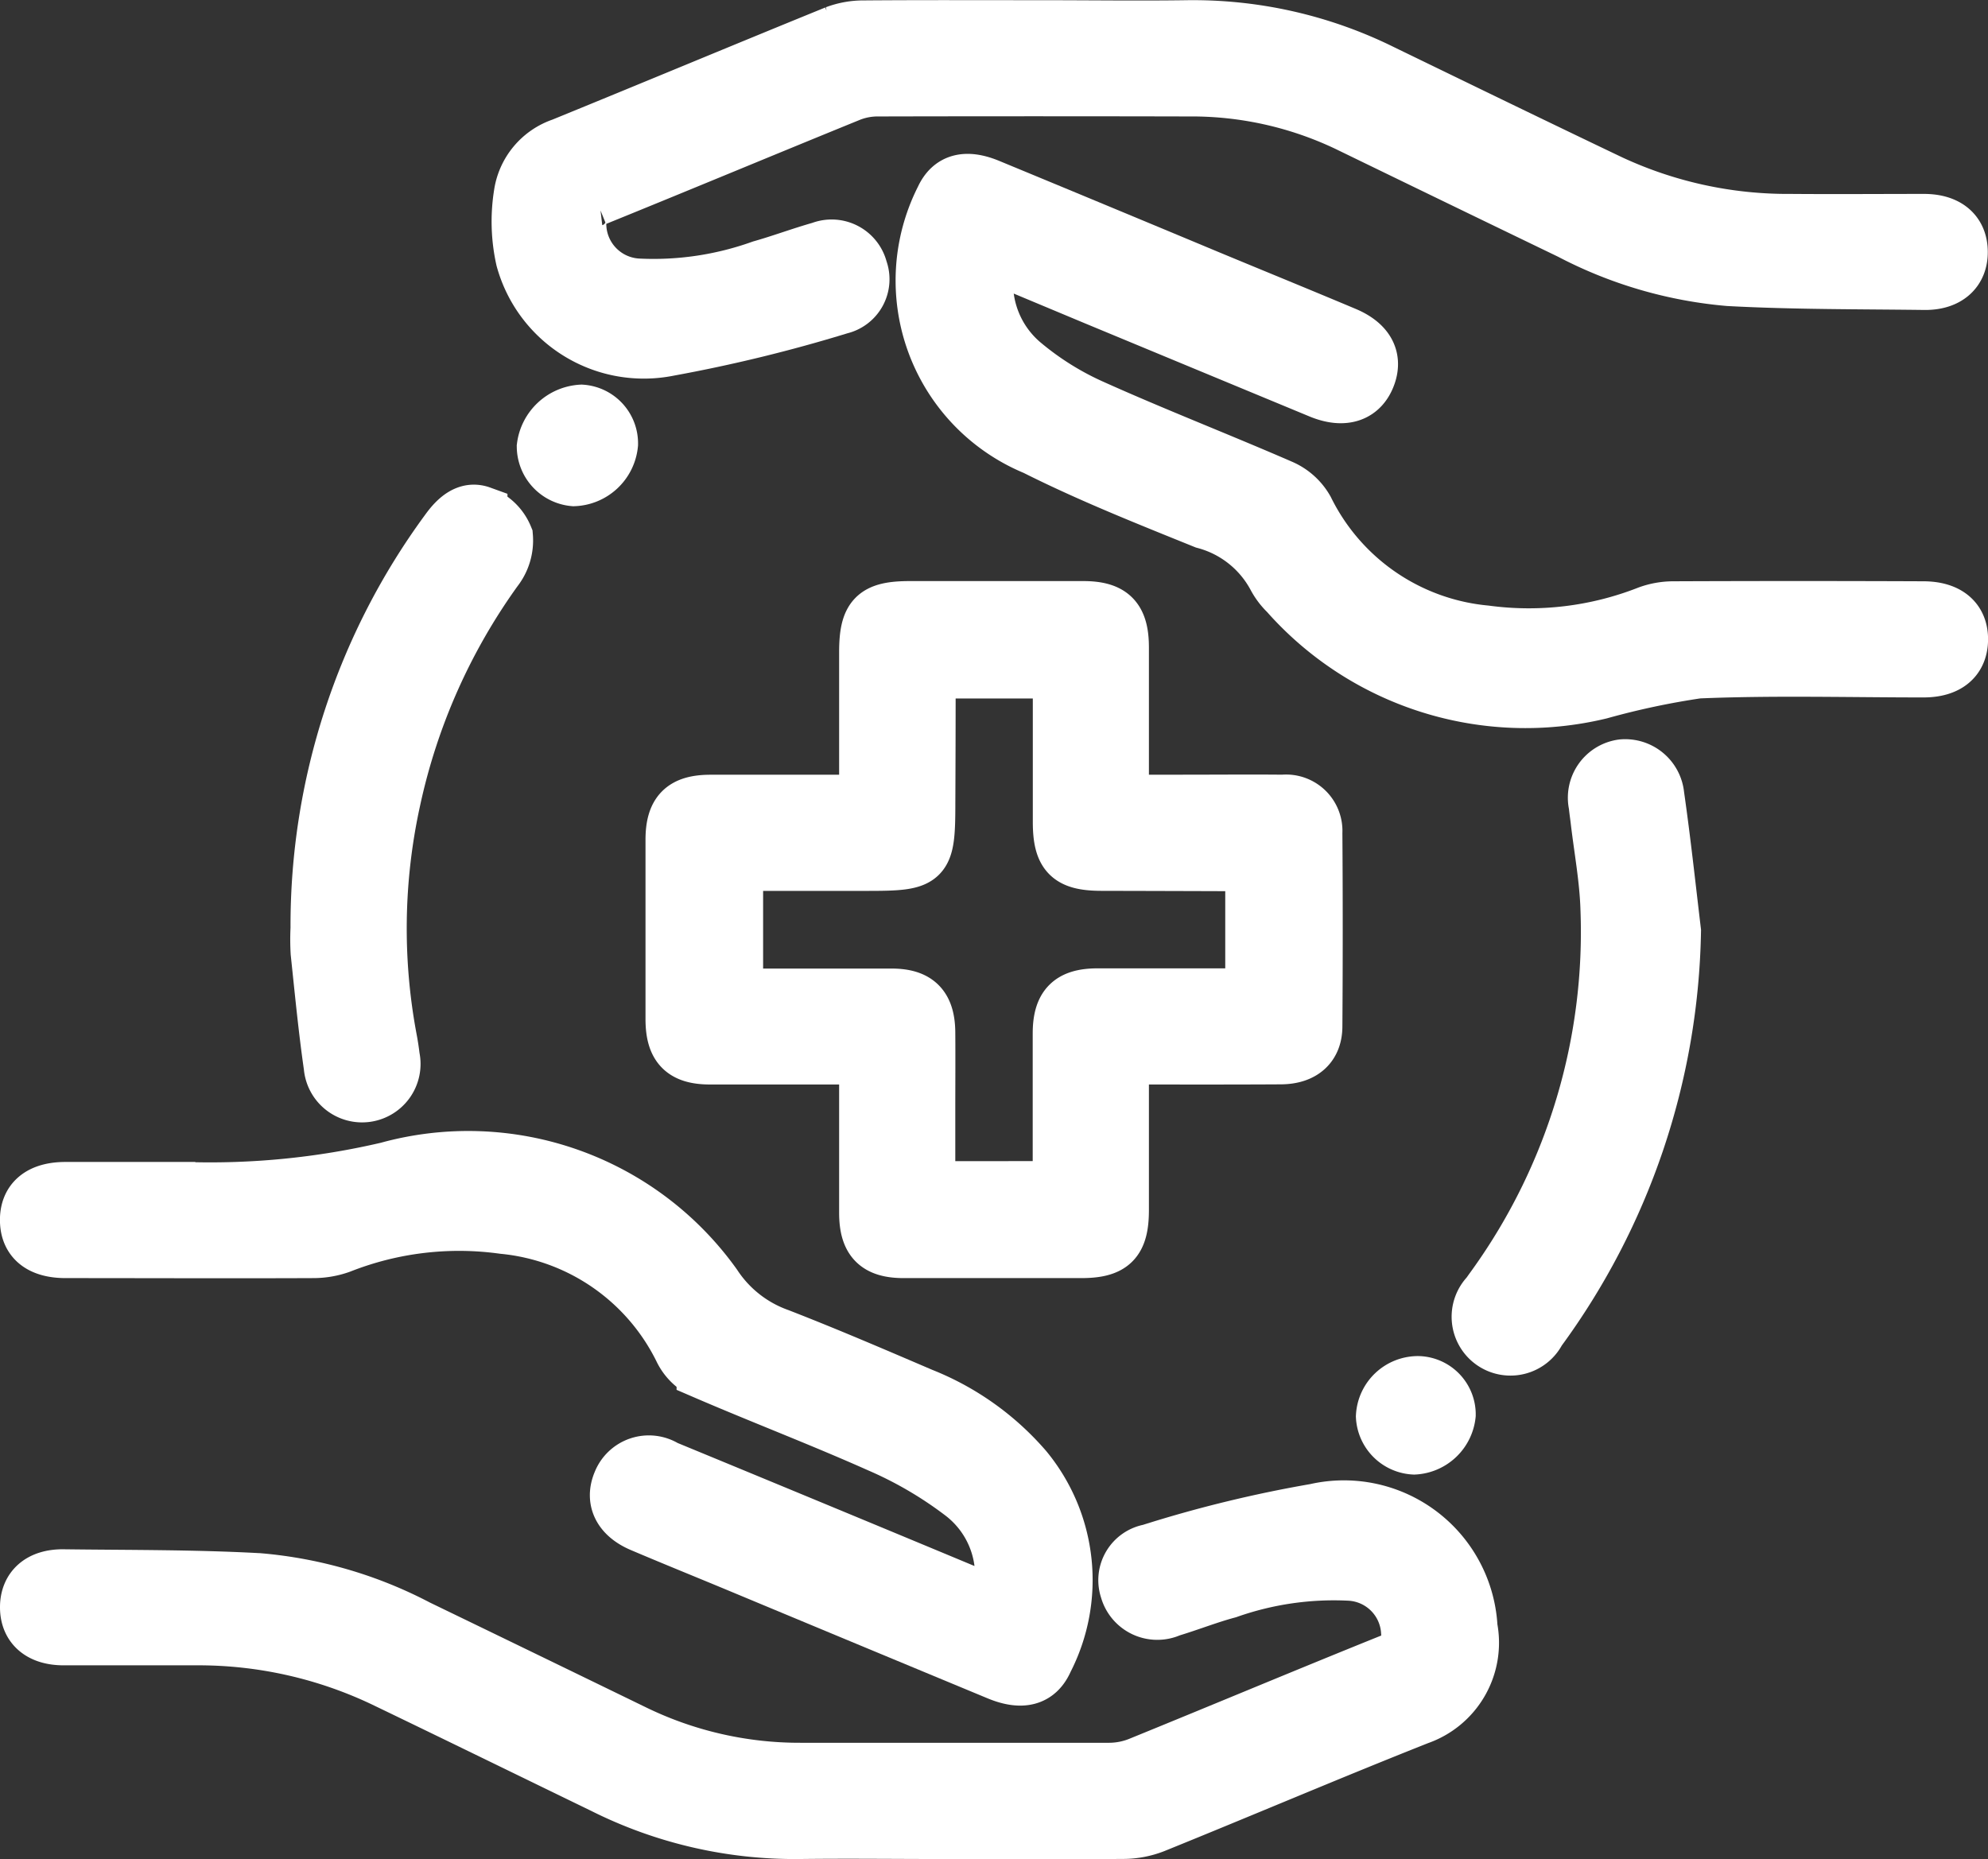
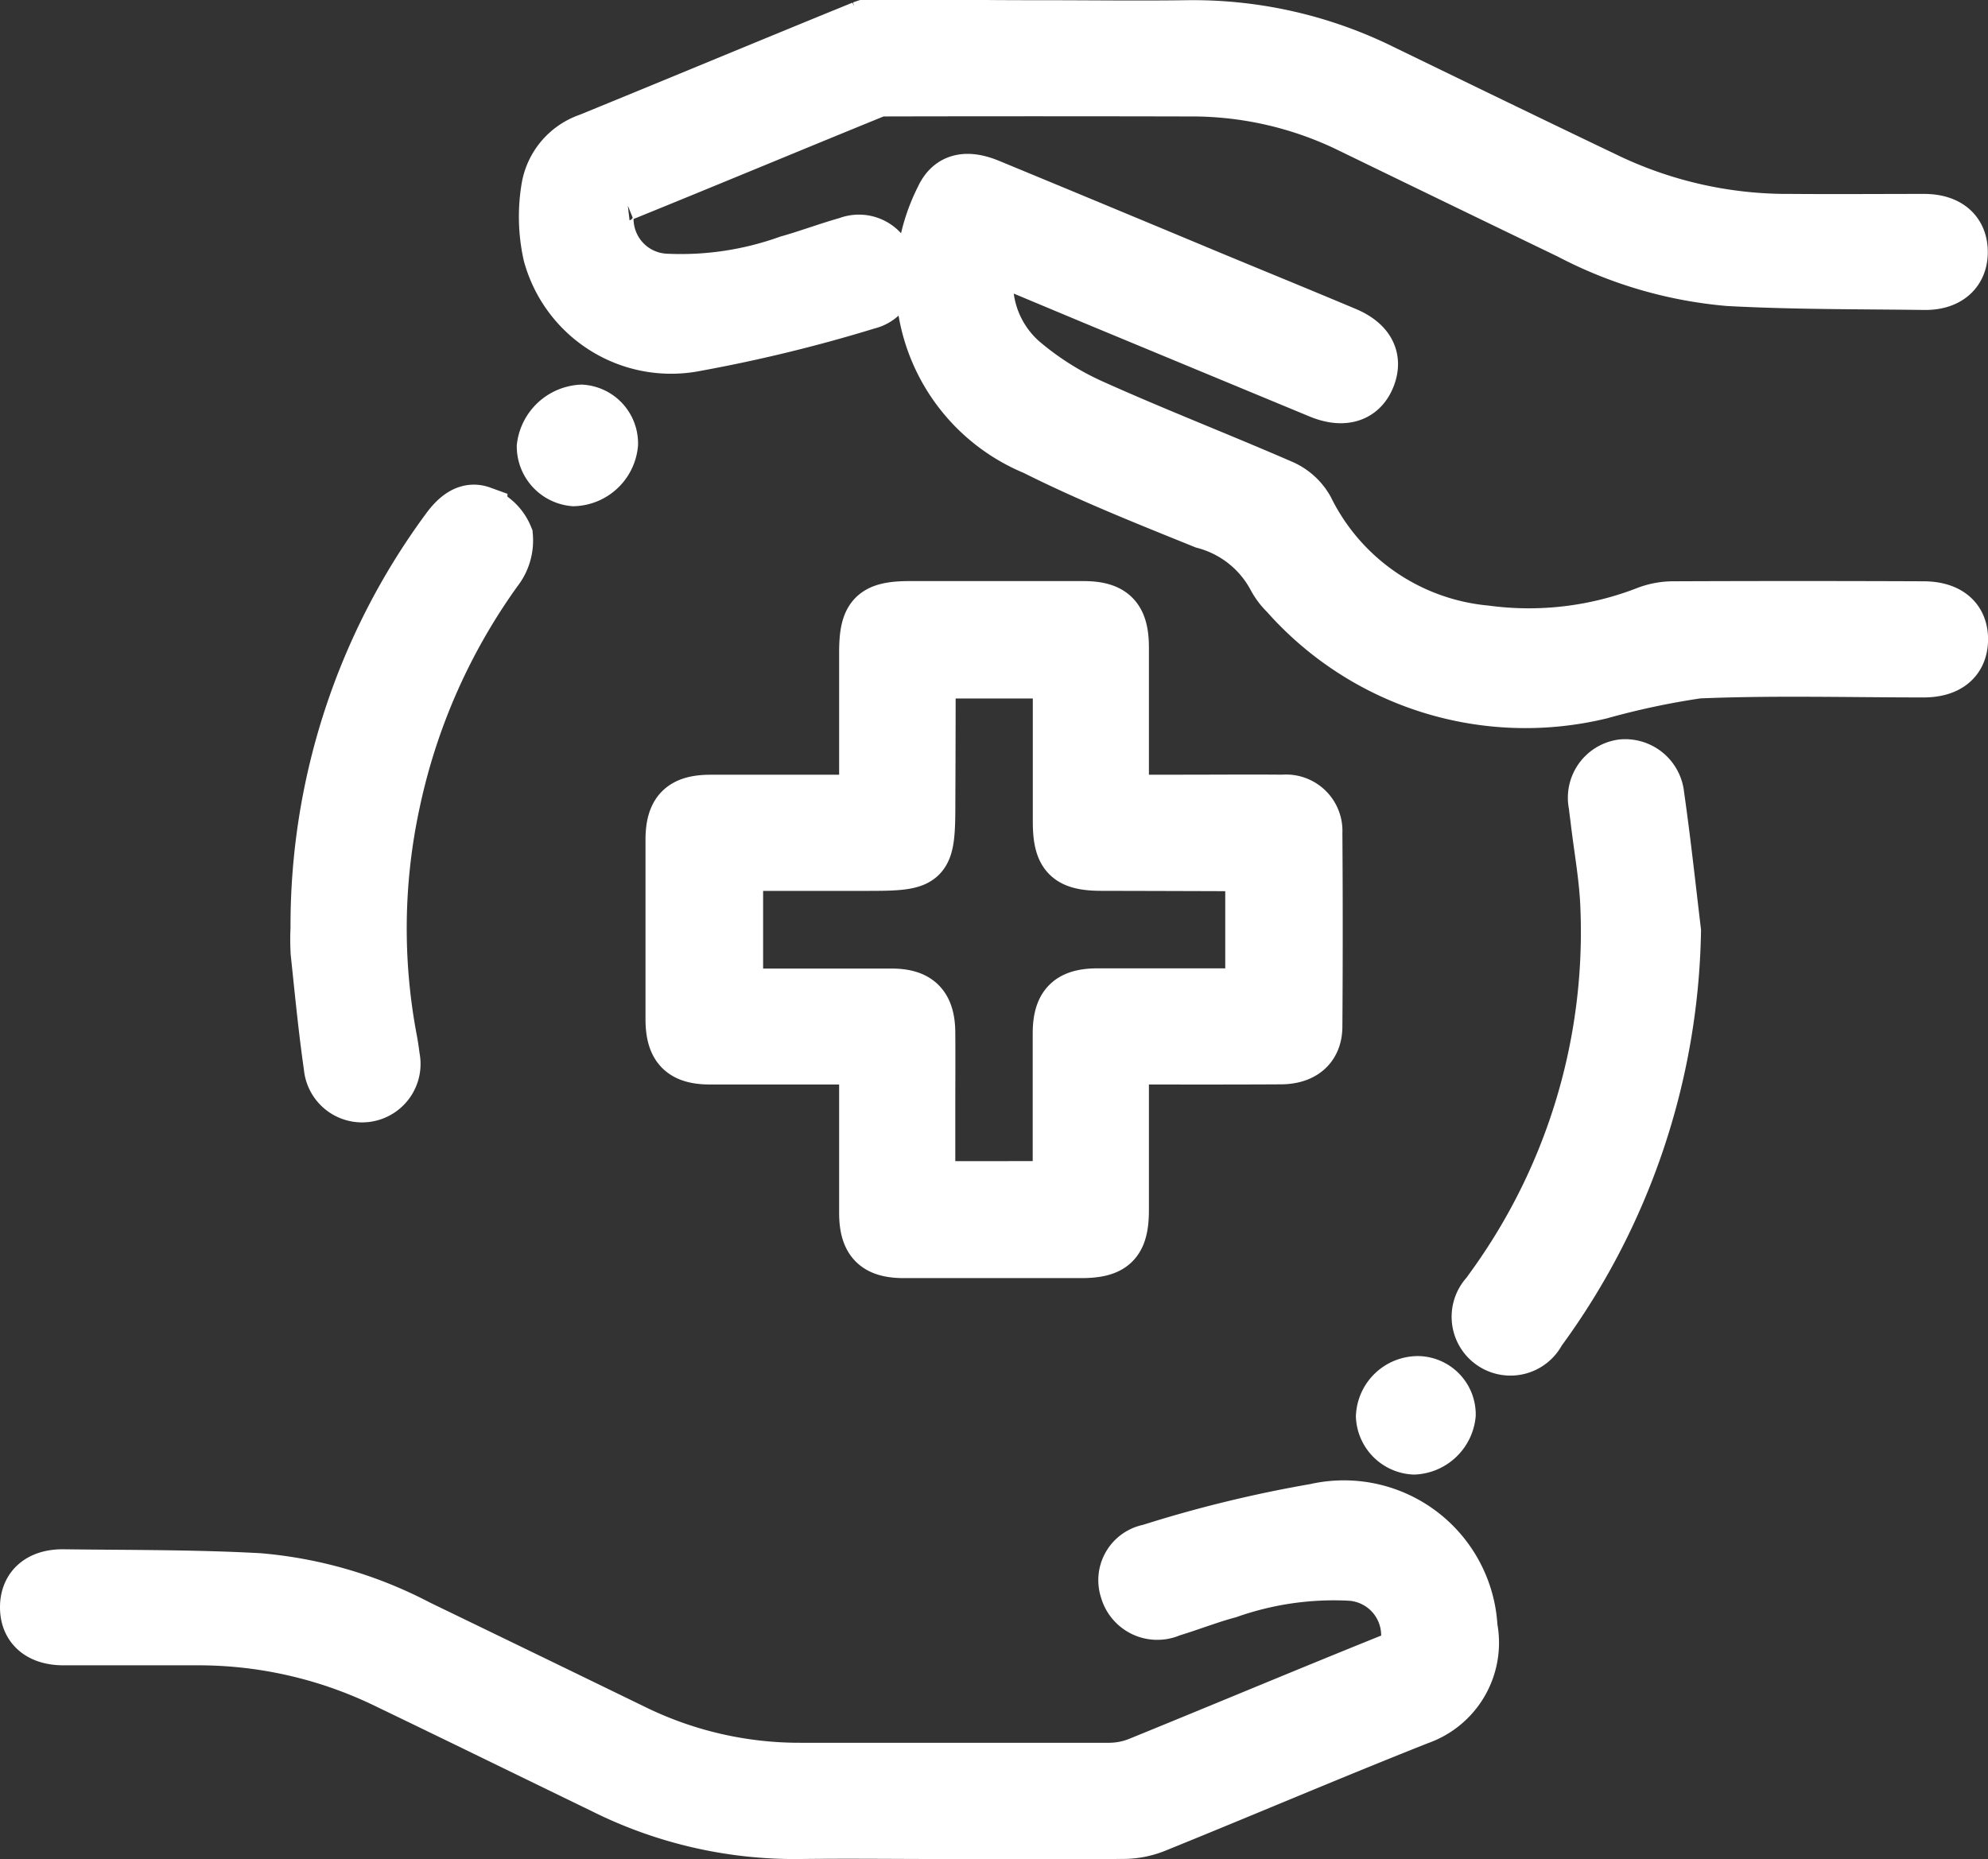
<svg xmlns="http://www.w3.org/2000/svg" width="38.389" height="35.906" viewBox="0 0 38.389 35.906">
  <rect x="0" y="0" width="38.389" height="35.906" fill="#333333" stroke="none" />
  <g id="patient-comfort" transform="translate(-12.97 -1272.141)">
    <path id="Path_138" data-name="Path 138" d="M141.94,1389.189c0,1.007,0,1.966,0,2.924,0,.621-.193.815-.808.815q-1.714,0-3.427,0c-.537,0-.746-.214-.747-.758,0-.973,0-1.946,0-2.981h-.773c-.74,0-1.48,0-2.22,0-.536,0-.745-.215-.746-.759q0-1.733,0-3.466c0-.545.209-.755.748-.757.983,0,1.967,0,2.991,0,0-.978,0-1.922,0-2.866,0-.7.169-.874.865-.874q1.675,0,3.349,0c.563,0,.767.207.768.777,0,.971,0,1.943,0,2.962h1.142c.649,0,1.3-.006,1.947,0a.588.588,0,0,1,.647.62q.013,1.869,0,3.739c0,.4-.256.618-.686.621C143.991,1389.192,142.993,1389.189,141.94,1389.189Zm-1.244,2.479c0-1.017,0-1.99,0-2.963,0-.545.209-.757.745-.759.869,0,1.739,0,2.608,0h.365v-2.453a.323.323,0,0,0-.088-.036q-1.4-.005-2.8-.008c-.645,0-.828-.185-.828-.833,0-.956,0-1.913,0-2.882h-2.46a.413.413,0,0,0-.03.094q0,1.207-.006,2.414c0,1.161-.047,1.208-1.194,1.208h-2.518v2.5c1.012,0,2,0,2.981,0,.513,0,.726.219.73.735s0,1.012,0,1.518v1.467Z" transform="translate(-107.284 -96.604)" fill="#fff" stroke="#fff" stroke-width="1" />
    <path id="Path_139" data-name="Path 139" d="M31.24,1553.906c-.948,0-1.9-.012-2.843,0a8.276,8.276,0,0,1-3.788-.878c-1.41-.684-2.818-1.373-4.23-2.053a8.3,8.3,0,0,0-3.61-.81c-.857,0-1.714,0-2.57,0-.463,0-.728-.232-.728-.621s.264-.626.727-.62c1.258.016,2.518.006,3.773.075a8.106,8.106,0,0,1,3.076.9q2.081,1.007,4.16,2.018a7.271,7.271,0,0,0,3.228.744c1.986,0,3.972,0,5.958,0a1.544,1.544,0,0,0,.562-.109c1.619-.659,3.231-1.336,4.852-1.989a.449.449,0,0,0,.332-.554,1.168,1.168,0,0,0-1.118-1.092,6.128,6.128,0,0,0-2.331.342c-.374.1-.737.245-1.109.357a.631.631,0,0,1-.87-.405.593.593,0,0,1,.457-.774,24.169,24.169,0,0,1,3.2-.781,2.47,2.47,0,0,1,3.021,2.277,1.556,1.556,0,0,1-1.016,1.766c-1.709.677-3.4,1.4-5.1,2.088a1.678,1.678,0,0,1-.6.117C33.525,1553.912,32.382,1553.906,31.24,1553.906Z" transform="translate(-0.001 -246.363)" fill="#fff" stroke="#fff" stroke-width="1" />
-     <path id="Path_140" data-name="Path 140" d="M114.829,1272.645c.935,0,1.87.013,2.8,0a8.251,8.251,0,0,1,3.791.86c1.468.712,2.935,1.426,4.408,2.129a8.08,8.08,0,0,0,3.467.752c.857.007,1.714,0,2.57,0,.465,0,.729.228.732.617s-.264.63-.724.624c-1.258-.016-2.518-.008-3.773-.075a8.107,8.107,0,0,1-3.077-.9q-2.152-1.039-4.3-2.083a6.958,6.958,0,0,0-3.047-.679q-3-.007-6,0a1.436,1.436,0,0,0-.527.094c-1.643.669-3.279,1.352-4.923,2.019a.412.412,0,0,0-.306.494,1.173,1.173,0,0,0,1.117,1.137,6.145,6.145,0,0,0,2.368-.353c.386-.109.762-.251,1.148-.36a.6.6,0,0,1,.8.413.577.577,0,0,1-.412.762,28.984,28.984,0,0,1-3.31.808,2.446,2.446,0,0,1-2.845-1.751,3.365,3.365,0,0,1-.039-1.264,1.207,1.207,0,0,1,.807-.969c1.762-.719,3.519-1.453,5.282-2.171a1.562,1.562,0,0,1,.564-.1C112.544,1272.64,113.687,1272.645,114.829,1272.645Z" transform="translate(-81.742 0)" fill="#fff" stroke="#fff" stroke-width="1" />
+     <path id="Path_140" data-name="Path 140" d="M114.829,1272.645c.935,0,1.87.013,2.8,0a8.251,8.251,0,0,1,3.791.86c1.468.712,2.935,1.426,4.408,2.129a8.08,8.08,0,0,0,3.467.752c.857.007,1.714,0,2.57,0,.465,0,.729.228.732.617s-.264.63-.724.624c-1.258-.016-2.518-.008-3.773-.075a8.107,8.107,0,0,1-3.077-.9q-2.152-1.039-4.3-2.083a6.958,6.958,0,0,0-3.047-.679q-3-.007-6,0c-1.643.669-3.279,1.352-4.923,2.019a.412.412,0,0,0-.306.494,1.173,1.173,0,0,0,1.117,1.137,6.145,6.145,0,0,0,2.368-.353c.386-.109.762-.251,1.148-.36a.6.6,0,0,1,.8.413.577.577,0,0,1-.412.762,28.984,28.984,0,0,1-3.31.808,2.446,2.446,0,0,1-2.845-1.751,3.365,3.365,0,0,1-.039-1.264,1.207,1.207,0,0,1,.807-.969c1.762-.719,3.519-1.453,5.282-2.171a1.562,1.562,0,0,1,.564-.1C112.544,1272.64,113.687,1272.645,114.829,1272.645Z" transform="translate(-81.742 0)" fill="#fff" stroke="#fff" stroke-width="1" />
    <path id="Path_141" data-name="Path 141" d="M180.975,1302.614a1.994,1.994,0,0,0,.669,2.079,5.647,5.647,0,0,0,1.312.813c1.2.539,2.435,1.018,3.646,1.545a1.057,1.057,0,0,1,.493.447,4.272,4.272,0,0,0,3.434,2.365,6.274,6.274,0,0,0,3.131-.379,1.46,1.46,0,0,1,.491-.087q2.414-.01,4.828,0c.491,0,.76.232.752.636-.008.387-.271.606-.742.607-1.454,0-2.909-.041-4.36.02a15.244,15.244,0,0,0-1.883.4,6.172,6.172,0,0,1-6.075-1.915,1.273,1.273,0,0,1-.235-.309,2.138,2.138,0,0,0-1.343-1.066c-1.1-.445-2.214-.887-3.276-1.421a3.526,3.526,0,0,1-1.8-4.855c.168-.365.482-.439.93-.253q2.116.875,4.23,1.758c.884.367,1.771.729,2.653,1.1.427.181.585.468.472.81-.138.415-.5.544-.987.341q-2.172-.9-4.34-1.8Z" transform="translate(-148.871 -25.53)" fill="#fff" stroke="#fff" stroke-width="1" />
-     <path id="Path_142" data-name="Path 142" d="M32.225,1491.2a1.955,1.955,0,0,0-.69-2.084,7.623,7.623,0,0,0-1.6-.937c-1.121-.5-2.272-.939-3.4-1.426a.934.934,0,0,1-.427-.416,4.257,4.257,0,0,0-3.422-2.38,6.215,6.215,0,0,0-3.13.374,1.584,1.584,0,0,1-.529.093c-1.6.007-3.193,0-4.789,0-.5,0-.767-.218-.769-.619s.266-.623.763-.624c.766,0,1.531,0,2.3,0a15.04,15.04,0,0,0,3.915-.386,5.872,5.872,0,0,1,6.343,2.248,2.459,2.459,0,0,0,1.232.968c.929.361,1.845.755,2.76,1.147a5.171,5.171,0,0,1,2.01,1.43,3.409,3.409,0,0,1,.4,3.725c-.167.382-.493.458-.959.265q-2.547-1.057-5.092-2.118c-.6-.249-1.2-.492-1.793-.744-.425-.18-.583-.5-.431-.859a.627.627,0,0,1,.915-.3q2.961,1.221,5.918,2.453C31.9,1491.072,32.057,1491.131,32.225,1491.2Z" transform="translate(0 -188.1)" fill="#fff" stroke="#fff" stroke-width="1" />
    <path id="Path_143" data-name="Path 143" d="M67.332,1370.637a12.9,12.9,0,0,1,2.511-7.7c.172-.237.394-.442.678-.339a.842.842,0,0,1,.492.473.947.947,0,0,1-.2.664,11.857,11.857,0,0,0-1.971,4.445,11.537,11.537,0,0,0-.066,4.6c.022.115.039.23.053.346a.629.629,0,1,1-1.242.182c-.105-.73-.175-1.466-.253-2.2A4.452,4.452,0,0,1,67.332,1370.637Z" transform="translate(-48.252 -80.57)" fill="#fff" stroke="#fff" stroke-width="1" />
    <path id="Path_144" data-name="Path 144" d="M286.727,1413a13.445,13.445,0,0,1-2.612,7.736.636.636,0,1,1-1.022-.732c.051-.075.106-.148.158-.222a11.683,11.683,0,0,0,2.148-7.208c-.017-.58-.127-1.158-.194-1.737-.011-.09-.025-.18-.033-.27a.634.634,0,0,1,.532-.77.644.644,0,0,1,.7.582C286.529,1411.252,286.623,1412.127,286.727,1413Z" transform="translate(-241.41 -122.878)" fill="#fff" stroke="#fff" stroke-width="1" />
    <path id="Path_145" data-name="Path 145" d="M110.694,1344.656a.774.774,0,0,1-.742.7.66.66,0,0,1-.6-.648.8.8,0,0,1,.749-.7A.636.636,0,0,1,110.694,1344.656Z" transform="translate(-85.903 -63.939)" fill="#fff" stroke="#fff" stroke-width="1" />
    <path id="Path_146" data-name="Path 146" d="M266.363,1524.919a.732.732,0,0,1-.689.656.658.658,0,0,1-.625-.622.7.7,0,0,1,.712-.666A.628.628,0,0,1,266.363,1524.919Z" transform="translate(-225.396 -225.457)" fill="#fff" stroke="#fff" stroke-width="1" />
  </g>
</svg>